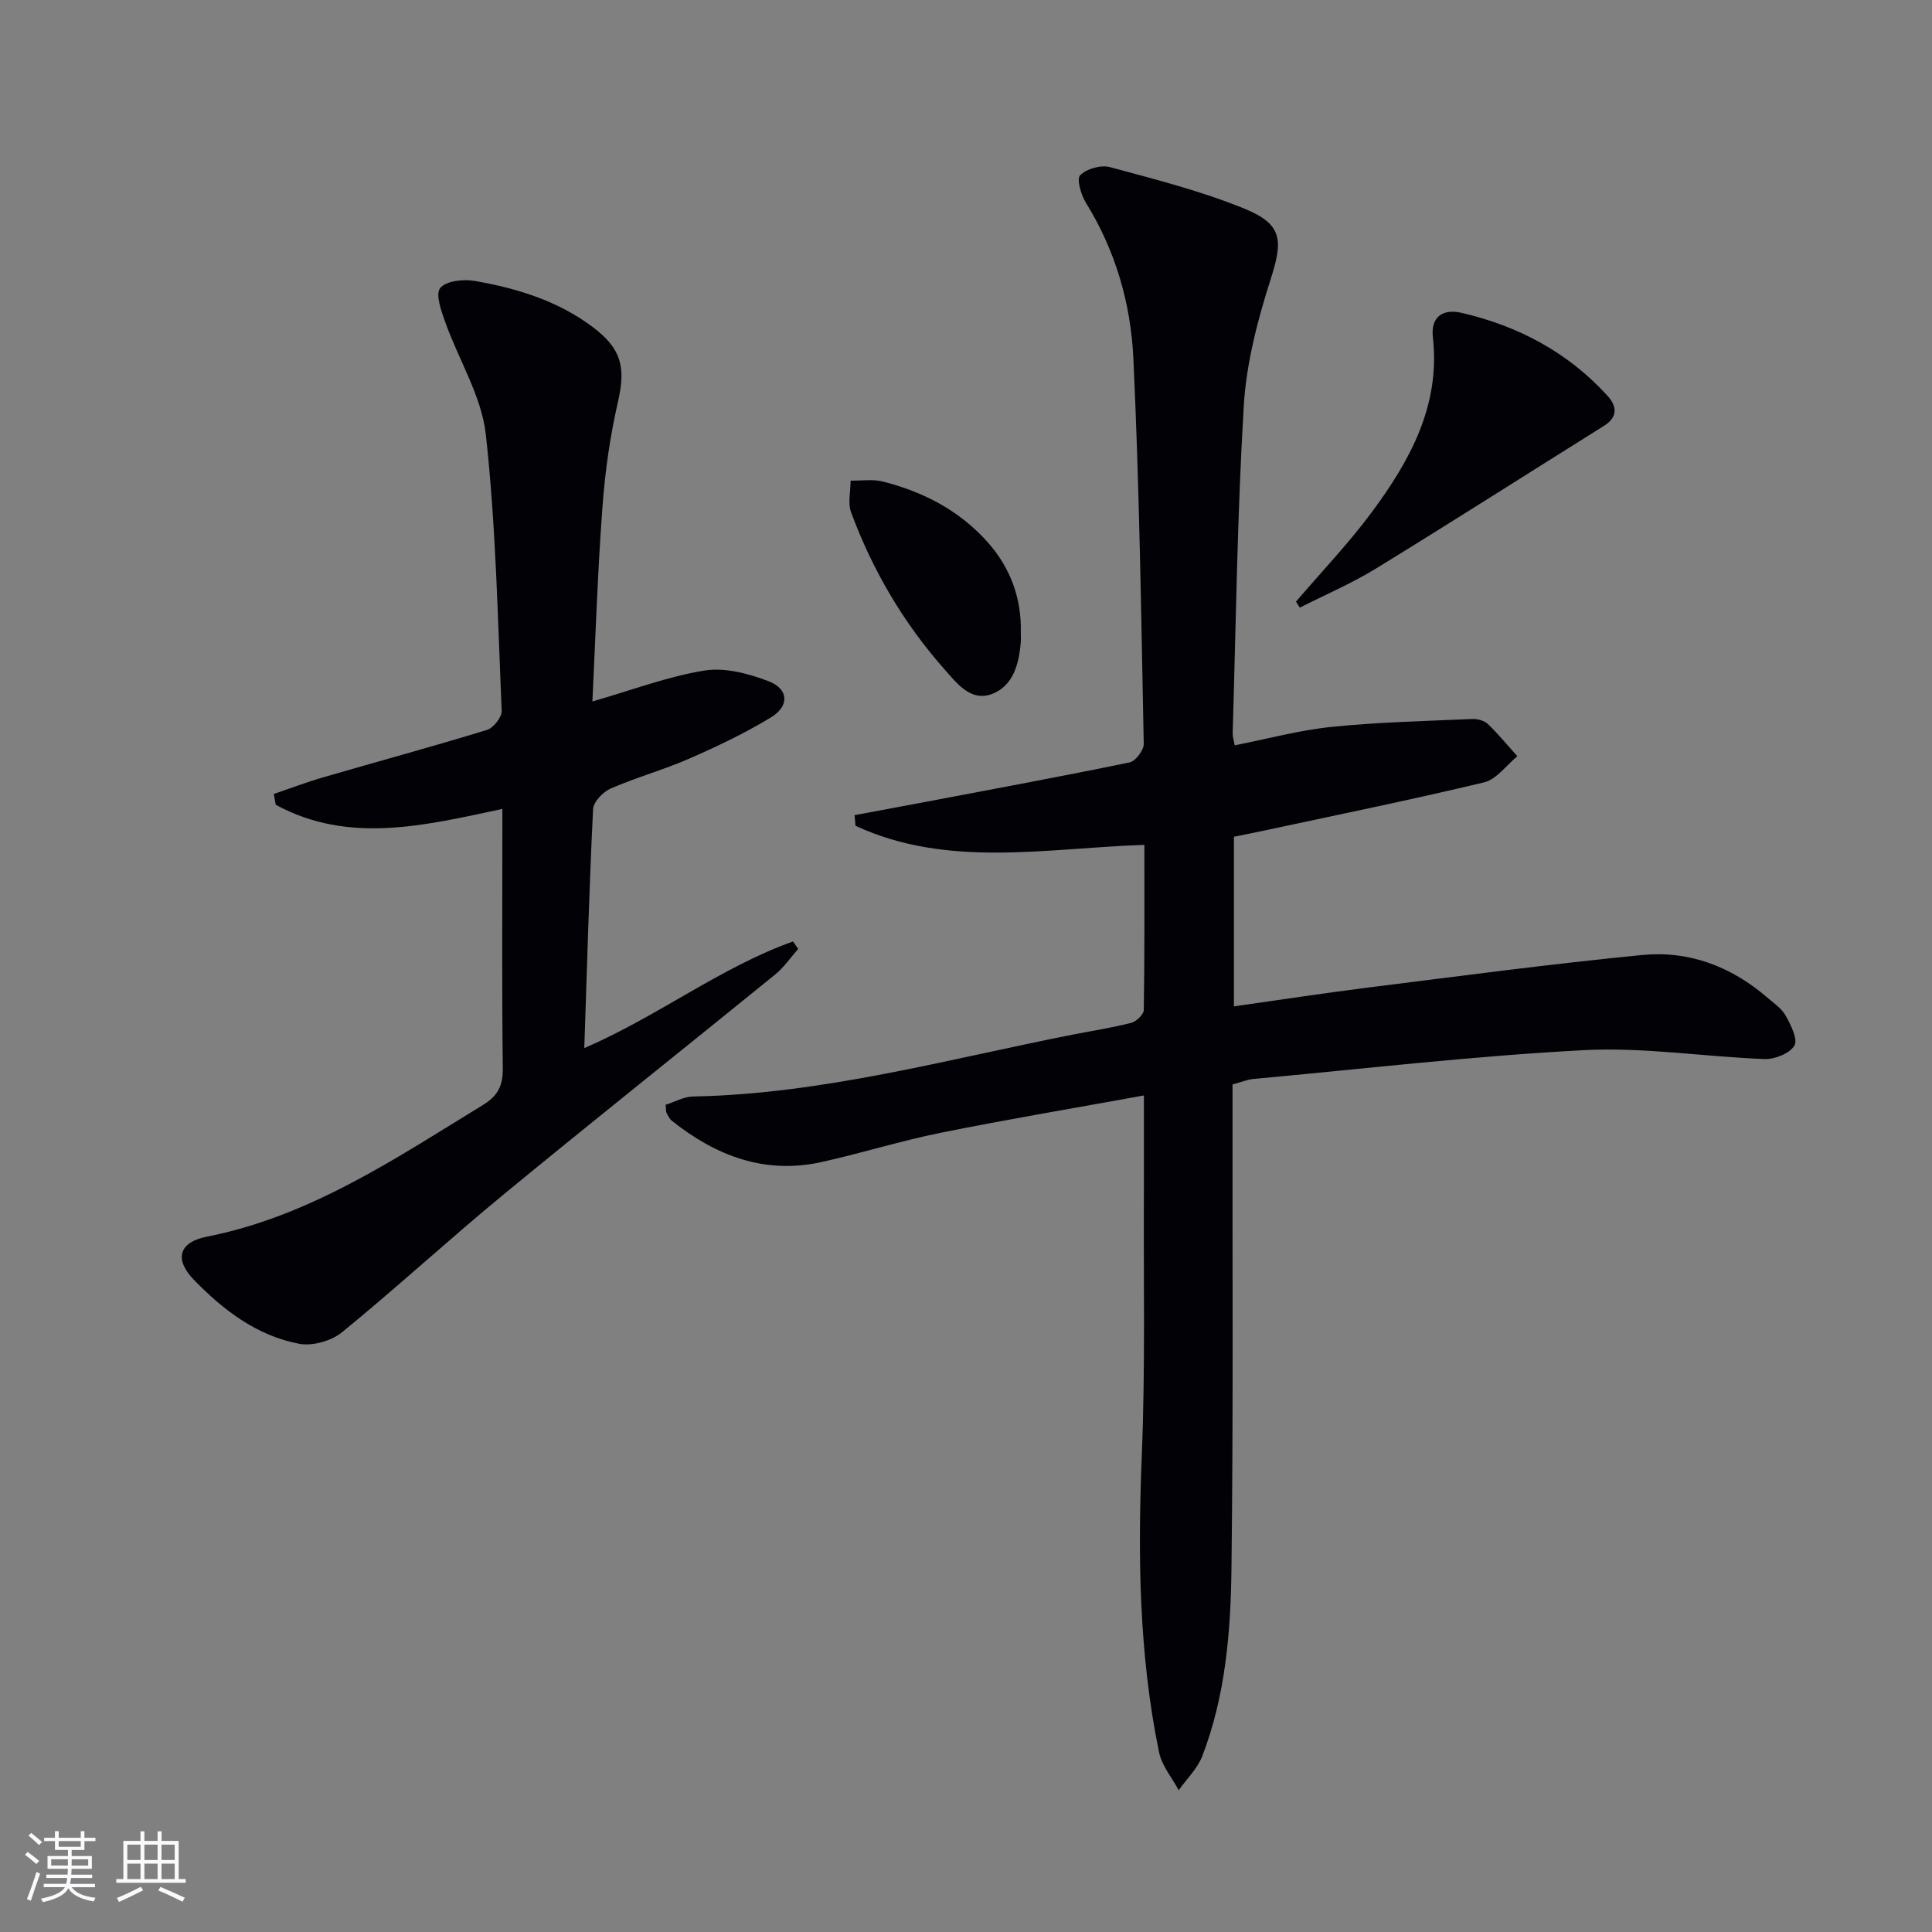
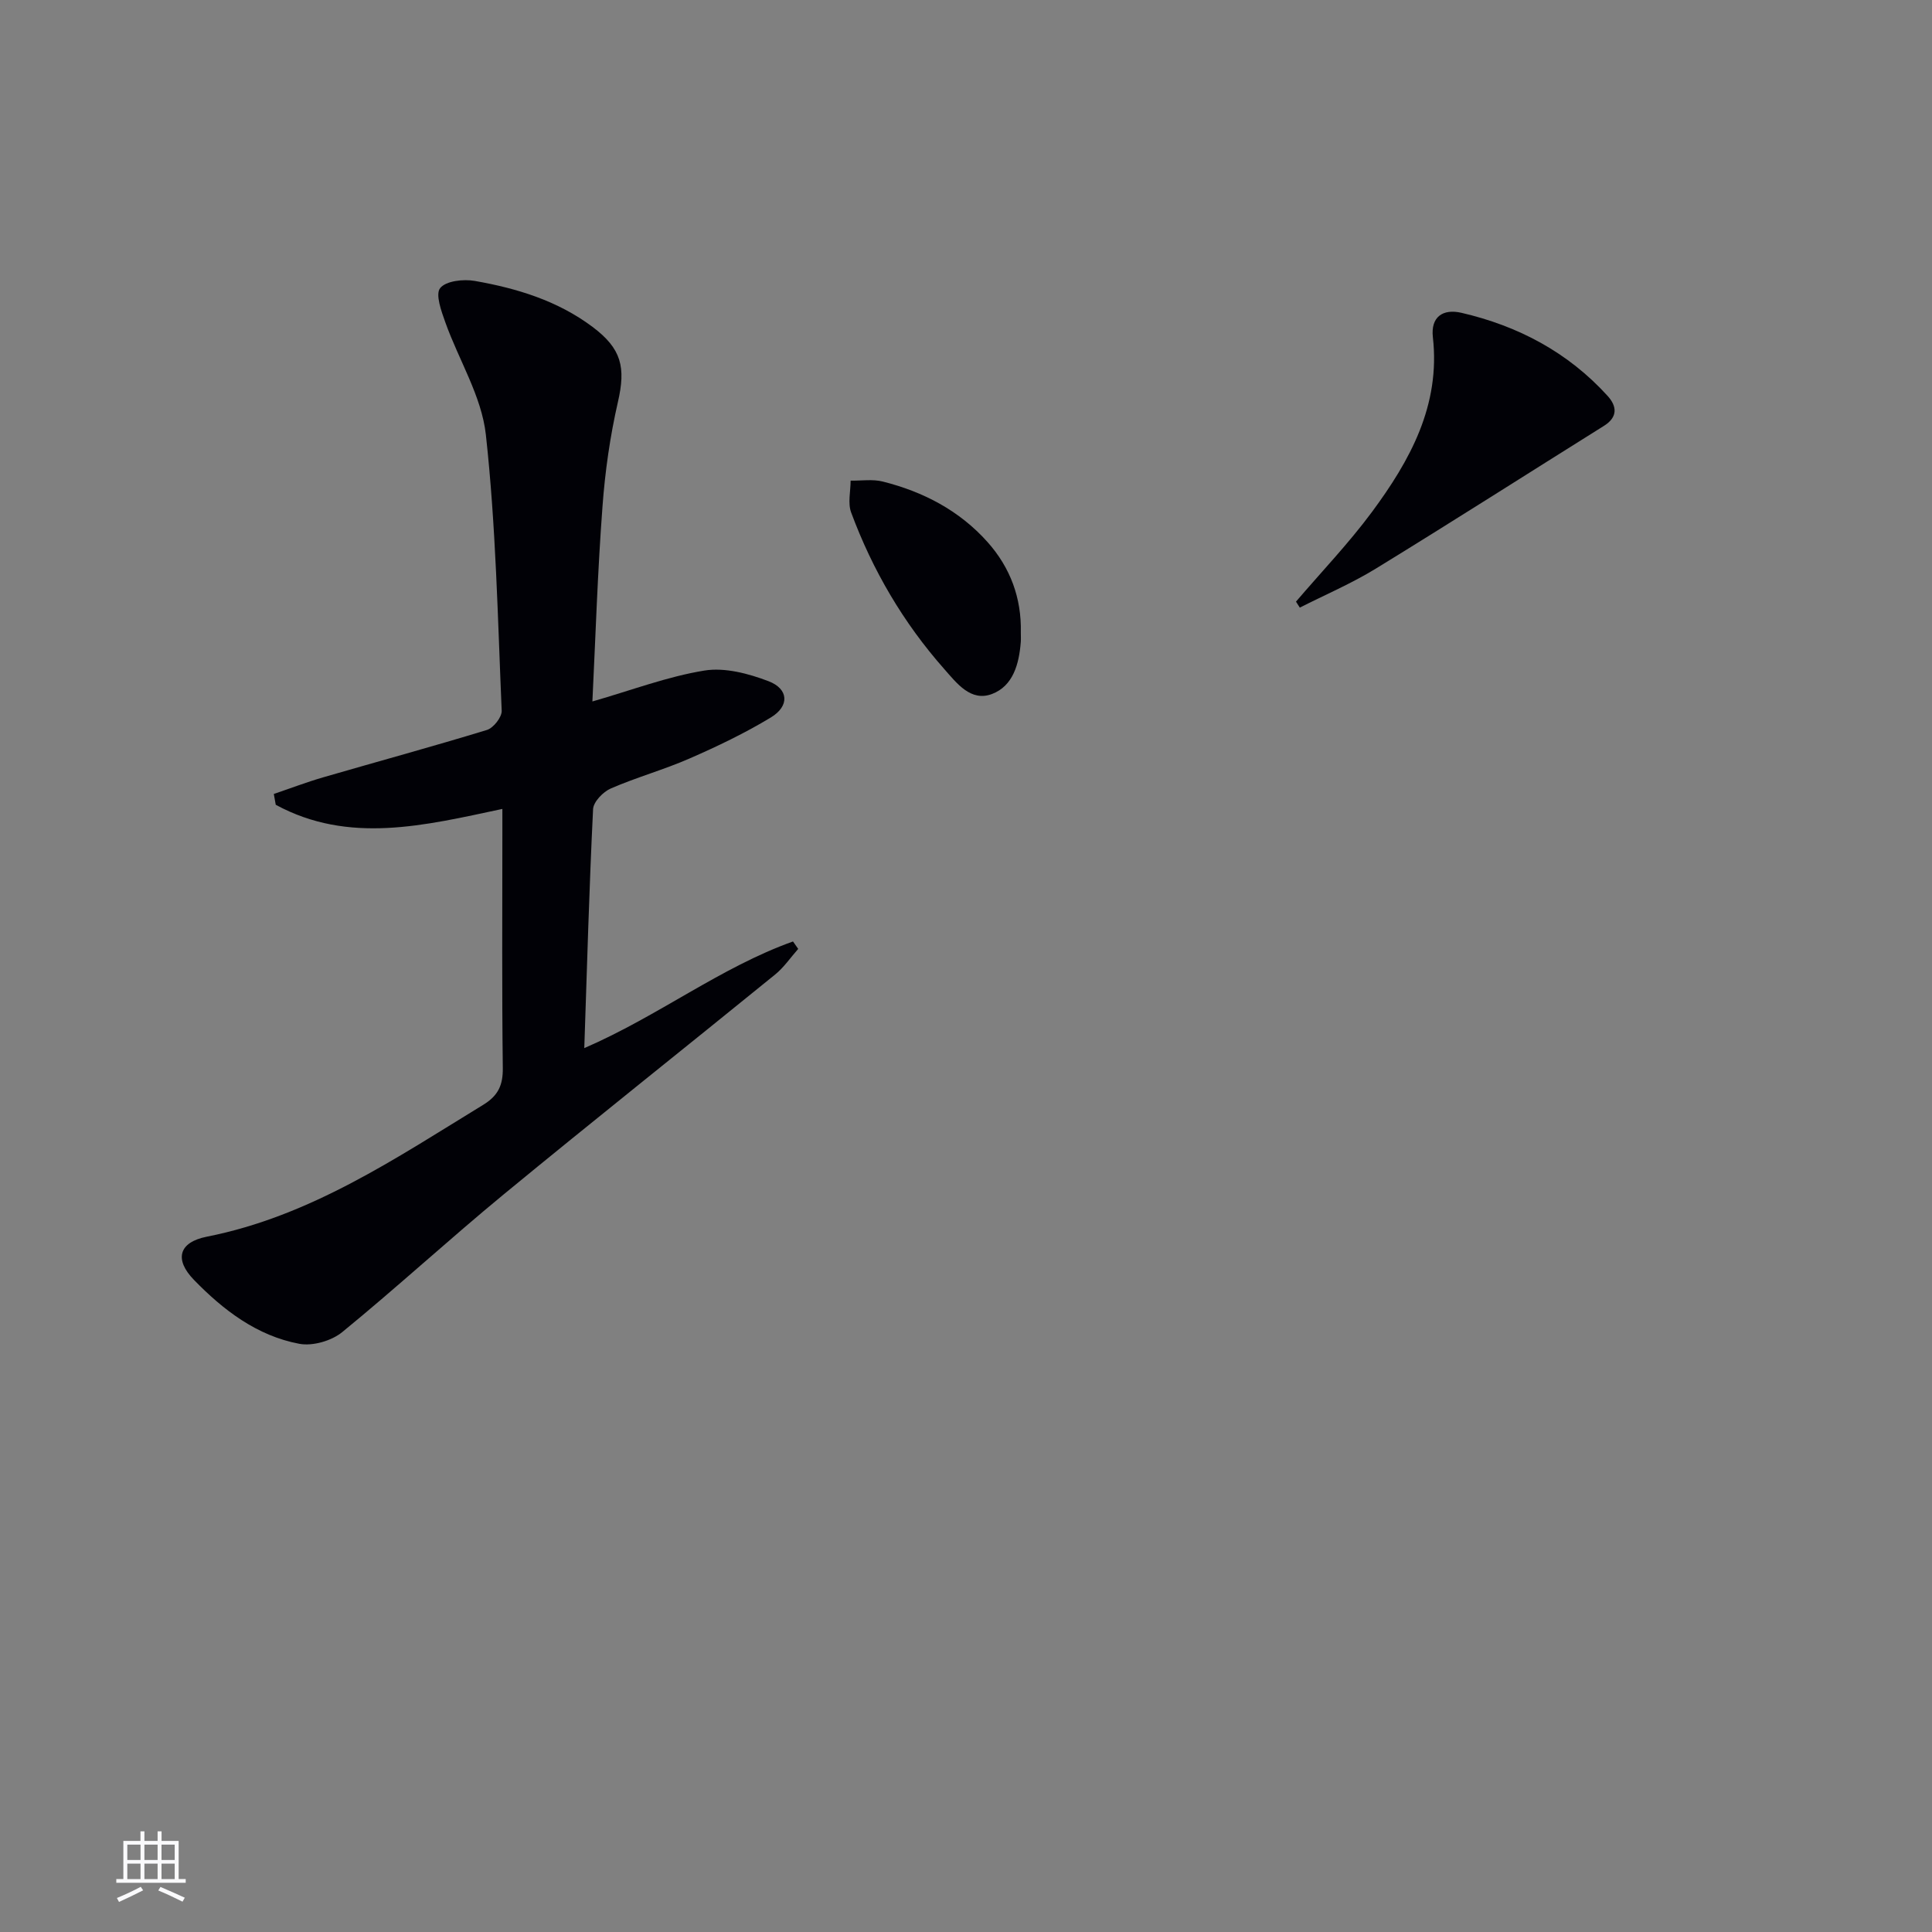
<svg xmlns="http://www.w3.org/2000/svg" enable-background="new 0 0 400 400" viewBox="0 0 400 400">
  <rect x="0" y="0" width="400" height="400" fill="#808080" stroke="none" />
  <g fill="#010106">
-     <path d="m236.83 226.8c-14.39 2.62-28.28 4.95-42.08 7.73-8.27 1.67-16.37 4.22-24.61 6.05-11.78 2.62-21.92-1.27-31.04-8.54-.49-.39-.8-1.05-1.1-1.62-.14-.27-.08-.65-.19-1.68 1.81-.57 3.75-1.69 5.71-1.72 26.78-.53 52.48-7.66 78.5-12.8 4.07-.8 8.18-1.42 12.19-2.45 1.06-.27 2.59-1.74 2.6-2.67.18-11.29.12-22.59.12-34.18-20.41.68-40.69 4.9-59.81-3.95-.06-.73-.13-1.46-.19-2.2 4.98-.93 9.96-1.85 14.94-2.79 14.01-2.66 28.04-5.25 42-8.13 1.23-.26 2.96-2.53 2.93-3.84-.53-26.62-.9-53.26-2.15-79.85-.53-11.29-3.68-22.25-9.79-32.12-1.03-1.66-2.01-4.96-1.23-5.75 1.32-1.35 4.3-2.19 6.16-1.69 9.4 2.54 18.92 4.95 27.9 8.62 7.93 3.24 7.94 6.61 5.37 14.64-2.71 8.47-5.02 17.35-5.55 26.17-1.35 22.58-1.62 45.22-2.3 67.84-.02.64.21 1.28.42 2.44 6.75-1.33 13.33-3.12 20.02-3.81 9.68-.99 19.43-1.21 29.16-1.64 1.08-.05 2.49.33 3.24 1.05 2.17 2.07 4.08 4.42 6.1 6.66-2.28 1.86-4.31 4.79-6.89 5.41-15.33 3.67-30.78 6.81-46.19 10.12-1.78.38-3.57.73-5.6 1.15v35.11c9.44-1.33 18.57-2.74 27.73-3.89 18.94-2.37 37.86-4.9 56.85-6.75 9.61-.94 18.35 2.37 25.76 8.74 1.38 1.19 3.04 2.29 3.89 3.82 1.07 1.92 2.58 4.91 1.81 6.2-.96 1.63-4.07 2.86-6.19 2.78-12.46-.46-24.95-2.49-37.33-1.84-22.87 1.2-45.66 3.87-68.48 5.97-1.3.12-2.55.66-4.33 1.14v5.84c-.04 31.5.17 62.99-.22 94.48-.16 13.1-1.25 26.27-6.03 38.7-1 2.61-3.23 4.74-4.89 7.1-1.4-2.61-3.5-5.08-4.07-7.86-4.19-20.33-4.41-40.88-3.57-61.56.73-17.97.34-35.98.43-53.98.02-6.61 0-13.24 0-20.45z" />
    <path d="m122.65 145.23c8.24-2.37 15.59-5.17 23.2-6.4 4.22-.68 9.11.62 13.25 2.2 4.21 1.6 4.4 5.15.5 7.51-5.37 3.25-11.09 5.99-16.84 8.5-5.32 2.33-10.98 3.89-16.31 6.21-1.59.69-3.59 2.76-3.66 4.29-.8 16.25-1.25 32.52-1.82 49.46 15.34-6.63 28.17-16.7 43.21-22.08.36.51.72 1.03 1.08 1.54-1.58 1.78-2.95 3.82-4.77 5.3-18.72 15.22-37.63 30.23-56.26 45.57-11.29 9.3-22.07 19.23-33.39 28.48-2.21 1.8-6.12 2.93-8.87 2.41-8.77-1.65-15.73-6.97-21.82-13.24-4.09-4.21-3.17-7.79 2.68-8.94 21.45-4.24 39.08-16.21 57.2-27.29 3.1-1.9 4.11-4.04 4.07-7.63-.2-16.16-.09-32.33-.09-48.5 0-1.64 0-3.28 0-5.14-16.08 3.42-31.78 7.37-46.92-.86-.13-.75-.27-1.49-.4-2.24 3.4-1.15 6.77-2.44 10.21-3.44 11.3-3.28 22.66-6.37 33.91-9.81 1.35-.41 3.11-2.65 3.06-3.97-.82-19.08-1.19-38.22-3.28-57.18-.88-7.95-5.61-15.45-8.38-23.22-.83-2.32-2.11-5.82-1.08-7.11 1.19-1.5 4.82-1.9 7.16-1.49 8.72 1.53 17.15 4.09 24.39 9.52 6.04 4.53 6.9 8.39 5.25 15.56-1.62 7.08-2.66 14.37-3.19 21.62-1.01 13.38-1.43 26.81-2.09 40.37z" />
    <path d="m268.32 124.56c5.26-6.15 10.88-12.03 15.69-18.51 7.91-10.69 14.25-22.1 12.65-36.24-.47-4.2 2.06-5.93 5.9-5.05 11.76 2.72 22.08 8.18 30.27 17.2 1.95 2.14 2.16 4.39-.75 6.21-15.76 9.86-31.42 19.86-47.27 29.58-5 3.06-10.45 5.39-15.7 8.05-.27-.41-.53-.82-.79-1.24z" />
    <path d="m211.35 130.94c0 .67.04 1.33-.01 2-.35 4.51-1.58 9.08-5.95 10.74-4.39 1.67-7.29-2.21-9.91-5.18-8.46-9.57-14.83-20.45-19.26-32.4-.72-1.94-.11-4.38-.11-6.59 2.23.04 4.56-.34 6.66.19 8.39 2.11 15.87 6 21.7 12.54 4.71 5.29 7.04 11.57 6.88 18.7z" />
  </g>
-   <path d="m5.17 384 .55-.58c.85.61 1.65 1.24 2.4 1.87l-.59.64c-.83-.73-1.62-1.38-2.36-1.93m1.22 9.53-.82-.34c.71-1.76 1.37-3.64 1.98-5.63.24.13.5.25.76.36-.6 1.67-1.24 3.54-1.92 5.61m-.5-13.5.57-.54c.56.44 1.31 1.06 2.26 1.87l-.64.64c-.68-.66-1.41-1.32-2.19-1.97m3.25.46h2.24v-1.36h.77v1.36h4.57v-1.36h.76v1.36h2.28v.69h-2.28v1.84h-2.64v1.26h4.18v2.64h-4.21c0 .45-.02.86-.05 1.21h4.32v.69h-4.38c-.04.34-.1.75-.19 1.22h5.15v.69h-4.82c.87 1.19 2.51 1.92 4.93 2.19-.17.32-.3.57-.37.76-2.77-.49-4.52-1.41-5.26-2.76-.56 1.26-2.3 2.23-5.24 2.9-.12-.24-.26-.48-.43-.72 2.73-.55 4.38-1.34 4.96-2.38h-4.38v-.69h4.65c.1-.38.17-.79.21-1.22h-4.32v-.69h4.4c.03-.34.05-.75.05-1.21h-4.2v-2.64h4.23v-1.26h-2.69v-1.84h-2.24zm1.46 4.46v1.29h3.45c.01-.4.02-.57.01-.53v-.32-.45h-3.46zm1.55-2.59h4.57v-1.19h-4.57zm6.11 2.59h-3.42v.77c-.01.19-.01.37-.02.53h3.44z" fill="#fafafc" />
  <path d="m32.63 379.16h.82v1.98h3.54v7.89h1.46v.78h-14.37v-.78h1.46v-7.89h3.54v-1.98h.82v1.98h2.73zm-3.49 11.48.5.73c-1.61.82-3.28 1.63-5 2.41-.13-.27-.28-.55-.44-.82 1.75-.72 3.4-1.49 4.94-2.32m-2.78-5.55h2.73v-3.18h-2.73zm0 3.95h2.73v-3.2h-2.73zm3.54-3.95h2.73v-3.18h-2.73zm0 3.95h2.73v-3.2h-2.73zm7.89 4.68c-1.84-.92-3.51-1.7-5.02-2.32l.45-.73c1.89.8 3.57 1.55 5.04 2.23zm-1.62-11.81h-2.73v3.18h2.73zm-2.73 7.13h2.73v-3.2h-2.73z" fill="#fafafc" />
</svg>